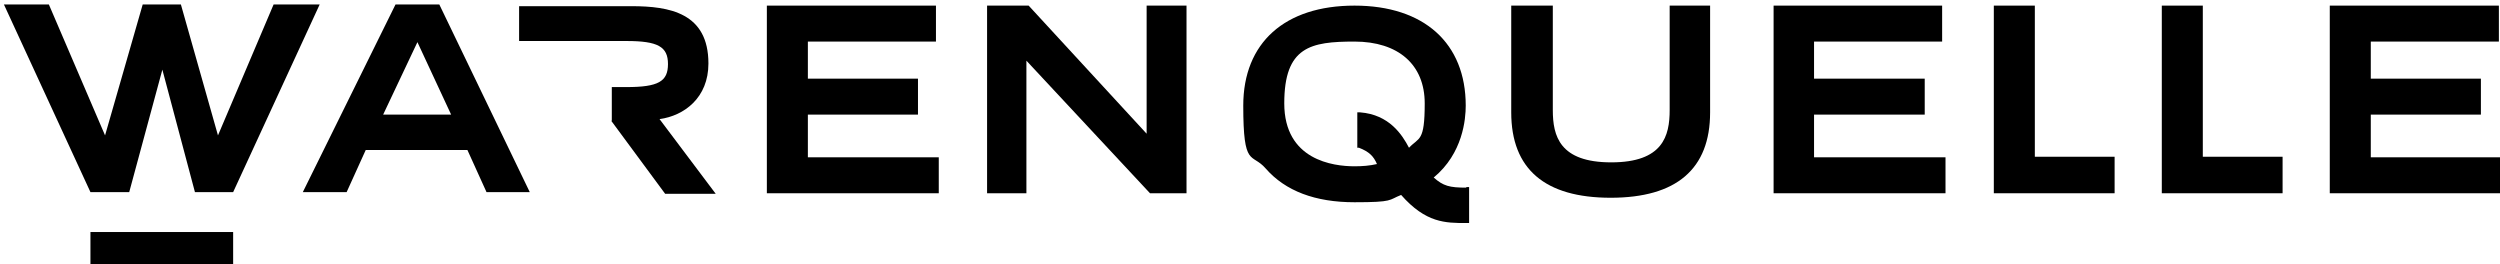
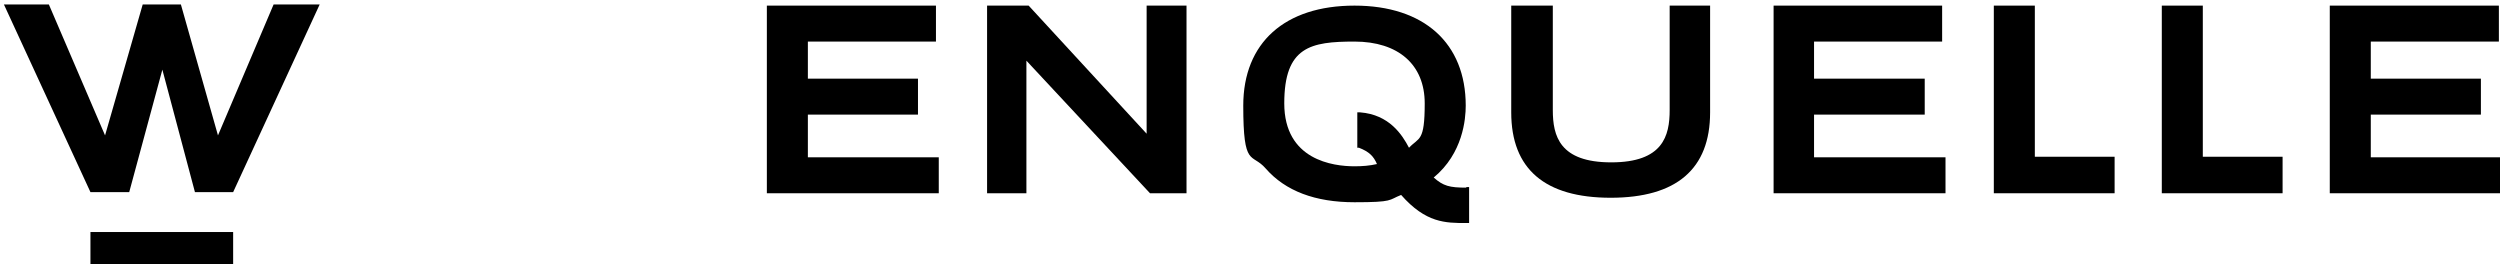
<svg xmlns="http://www.w3.org/2000/svg" id="Ebene_5" data-name="Ebene 5" version="1.1" viewBox="0 0 445 47">
  <defs>
    <style>
      .cls-1 {
        fill: #000;
        stroke-width: 0px;
      }
    </style>
  </defs>
  <g>
    <polygon class="cls-1" points="48.7 .8 38.8 24.1 32.2 .8 25.4 .8 18.7 24.1 8.7 .8 .7 .8 16.1 34.2 23 34.2 28.9 12.4 34.7 34.2 41.5 34.2 56.9 .8 48.7 .8" />
-     <path class="cls-1" d="M78.2.8h-7.8l-16.5,33.4h7.8l3.4-7.5h18.1l3.4,7.5h7.7L78.2.8ZM80.3,20.4h-12.1l6.1-12.9,6,12.9Z" />
    <path class="cls-1" d="M261,33.4c-3,0-4.1-.3-5.8-1.8,5.2-4.3,5.7-10.4,5.7-12.8,0-11.1-7.4-17.8-19.8-17.8s-19.8,6.6-19.8,17.8,1.5,8.3,4,11.2c3.5,4,8.8,6,15.8,6s6-.4,8.3-1.3c4.4,5,7.9,5,11.6,5h.5v-6.4h-.5ZM241.6,20v6.3h.3c1.8.7,2.6,1.5,3.2,2.9-1.3.3-2.6.4-4,.4-3.8,0-12.5-1.1-12.5-11.2s4.7-11,12.5-11,12.5,4.1,12.5,11-1,6-2.8,7.9c-1.2-2.3-3.5-5.9-8.7-6.3h-.5Z" />
    <polygon class="cls-1" points="143.8 28 143.8 20.4 163.4 20.4 163.4 14 143.8 14 143.8 7.4 166.6 7.4 166.6 1 136.5 1 136.5 34.4 167.1 34.4 167.1 28 143.8 28" />
    <polygon class="cls-1" points="204.1 1 204.1 23.8 183.1 1 175.7 1 175.7 34.4 182.7 34.4 182.7 10.8 204.7 34.4 211.2 34.4 211.2 1 204.1 1" />
    <path class="cls-1" d="M297.2,1v18.6c0,4.6-1.2,9.3-10.4,9.3s-10.4-4.7-10.4-9.3V1h-7.4v19c0,10.1,6,15.2,17.7,15.2s17.7-5.1,17.7-15.2V1h-7.2Z" />
    <polygon class="cls-1" points="322.9 28 322.9 20.4 342.6 20.4 342.6 14 322.9 14 322.9 7.4 345.7 7.4 345.7 1 315.7 1 315.7 34.4 346.3 34.4 346.3 28 322.9 28" />
    <polygon class="cls-1" points="362.2 27.9 362.2 1 354.9 1 354.9 34.4 376.4 34.4 376.4 27.9 362.2 27.9" />
    <polygon class="cls-1" points="392.1 27.9 392.1 1 384.8 1 384.8 34.4 406.3 34.4 406.3 27.9 392.1 27.9" />
    <polygon class="cls-1" points="422 28 422 20.4 441.6 20.4 441.6 14 422 14 422 7.4 444.8 7.4 444.8 1 414.7 1 414.7 34.4 445.3 34.4 445.3 28 422 28" />
-     <path class="cls-1" d="M108.8,21.5l9.6,13h9l-10-13.3c4.4-.6,8.7-3.8,8.7-9.9,0-9-6.9-10.2-13.7-10.2h-20v6.2h19.1c5.6,0,7.4,1,7.4,4.1s-1.7,4.1-7.4,4.1h-2.6v6Z" />
  </g>
  <rect class="cls-1" x="16.1" y="41.3" width="25.4" height="6.5" />
</svg>